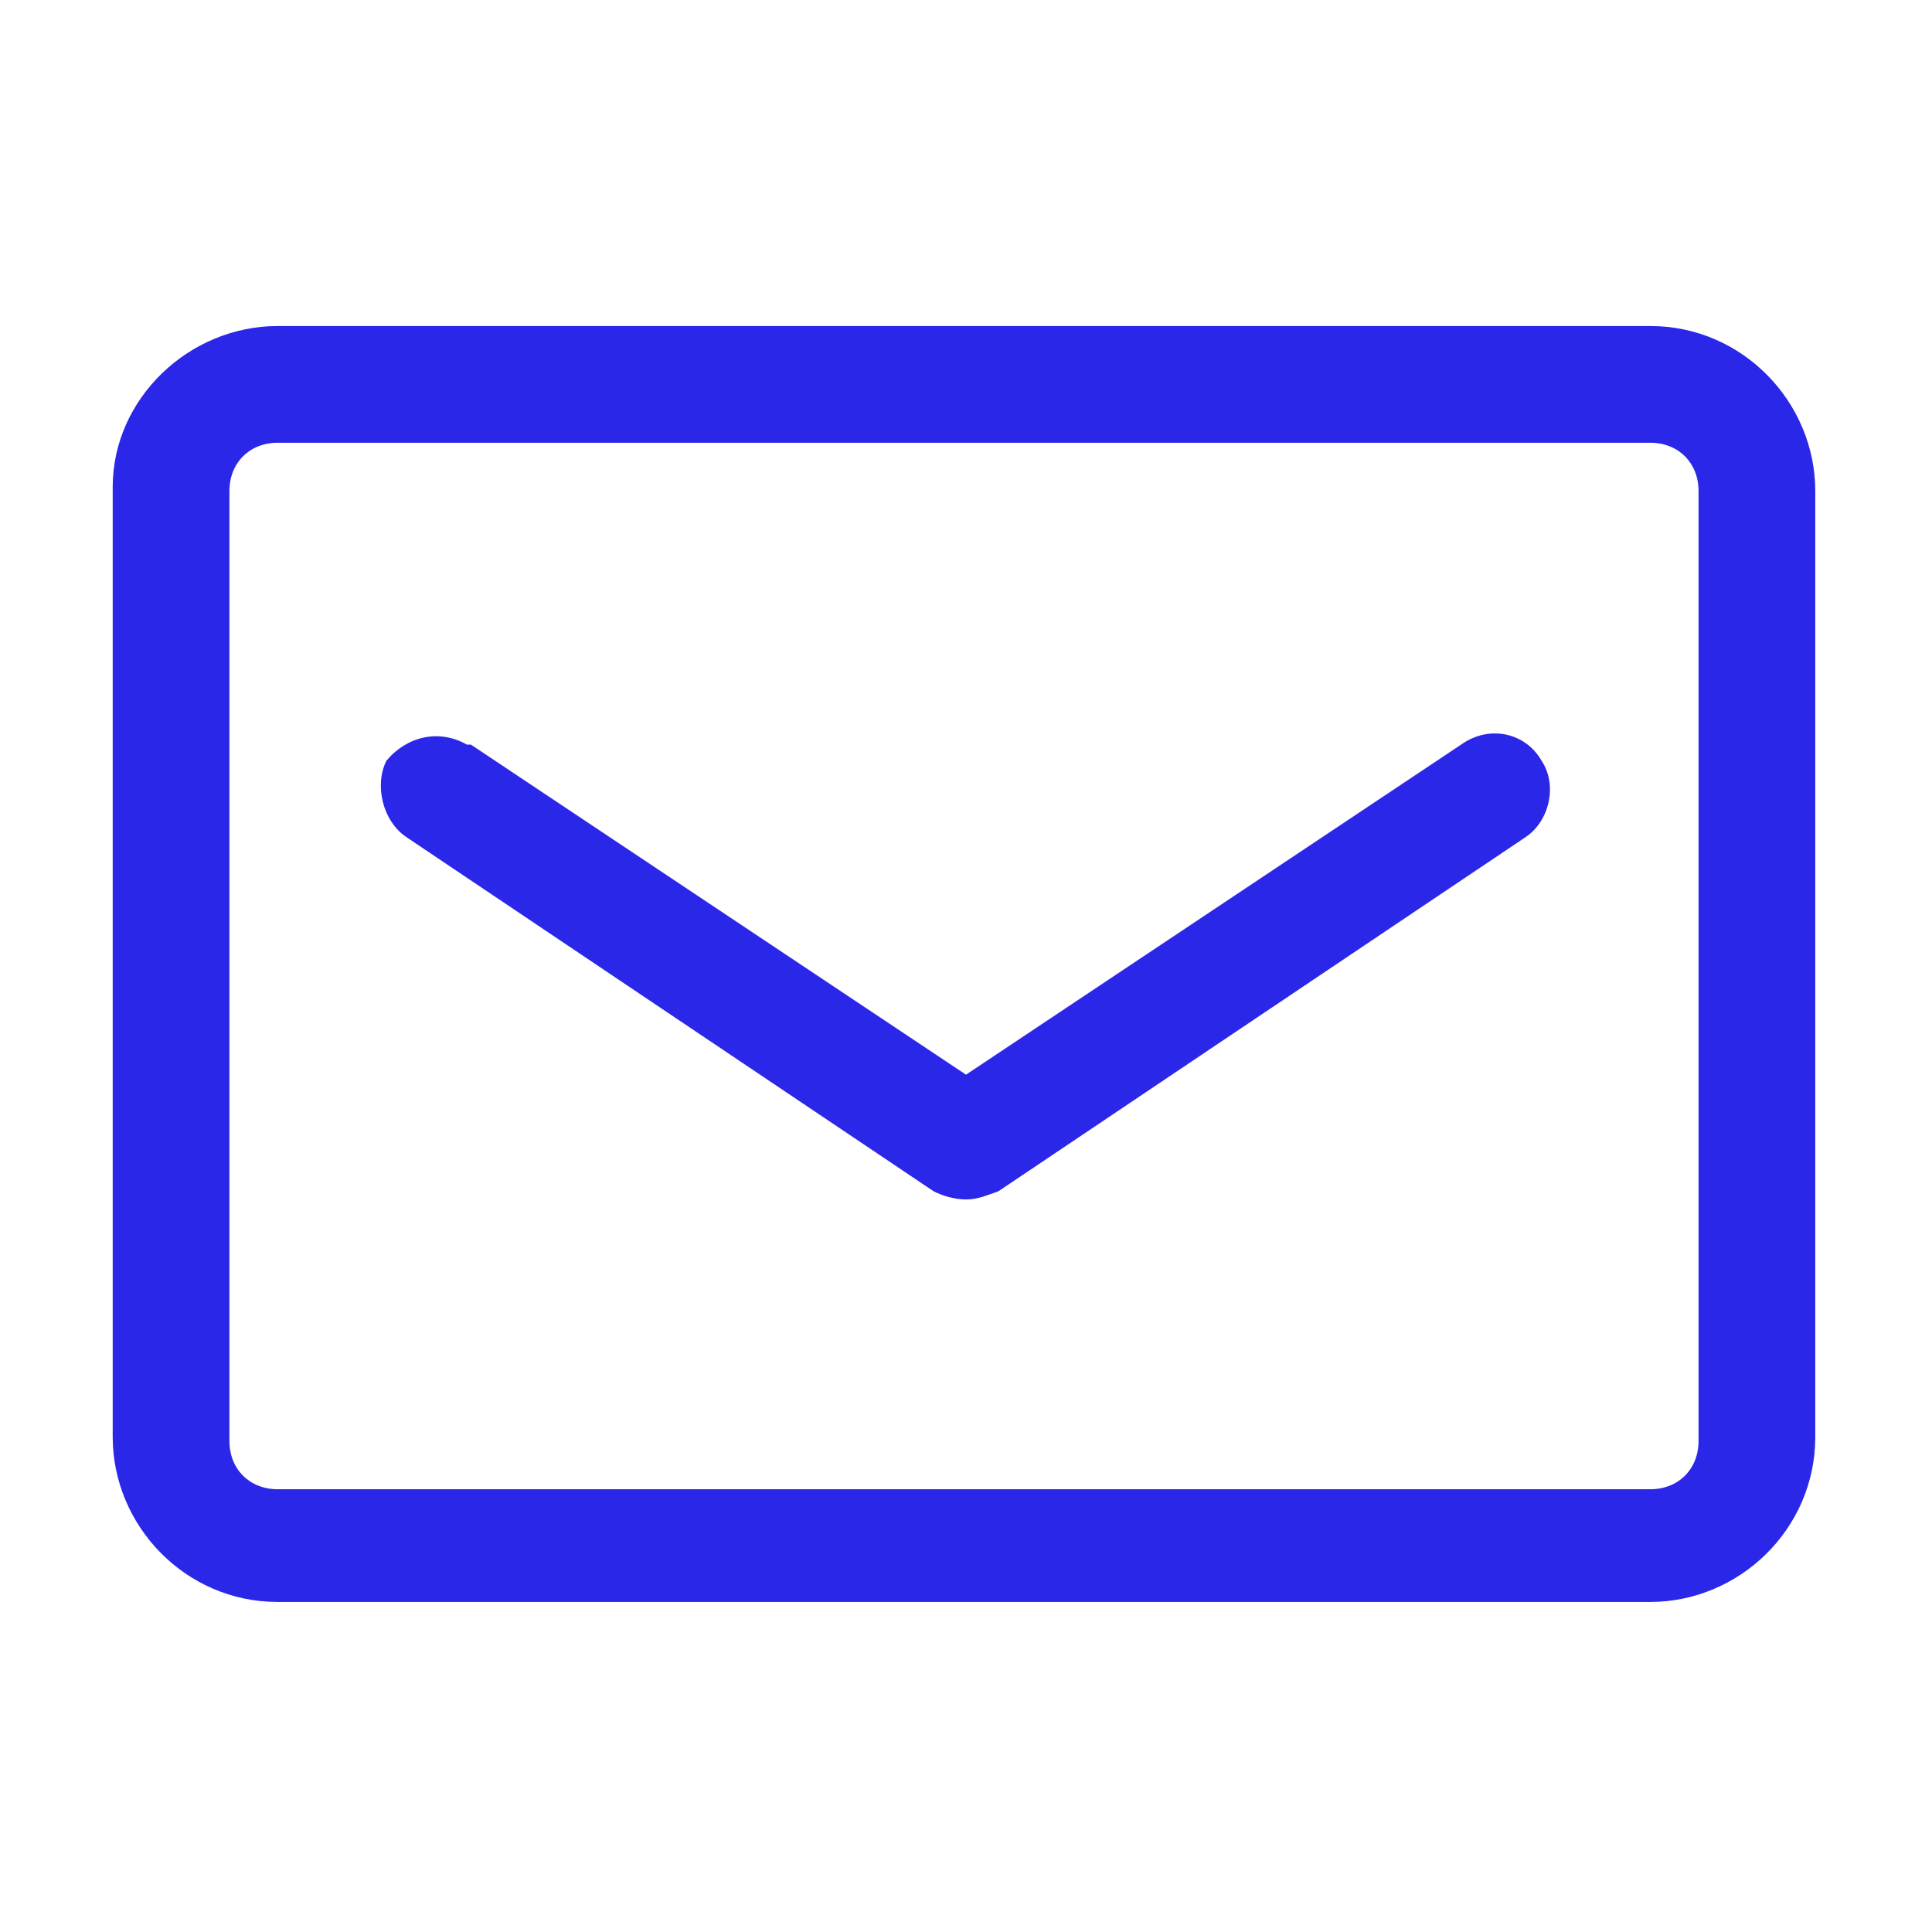
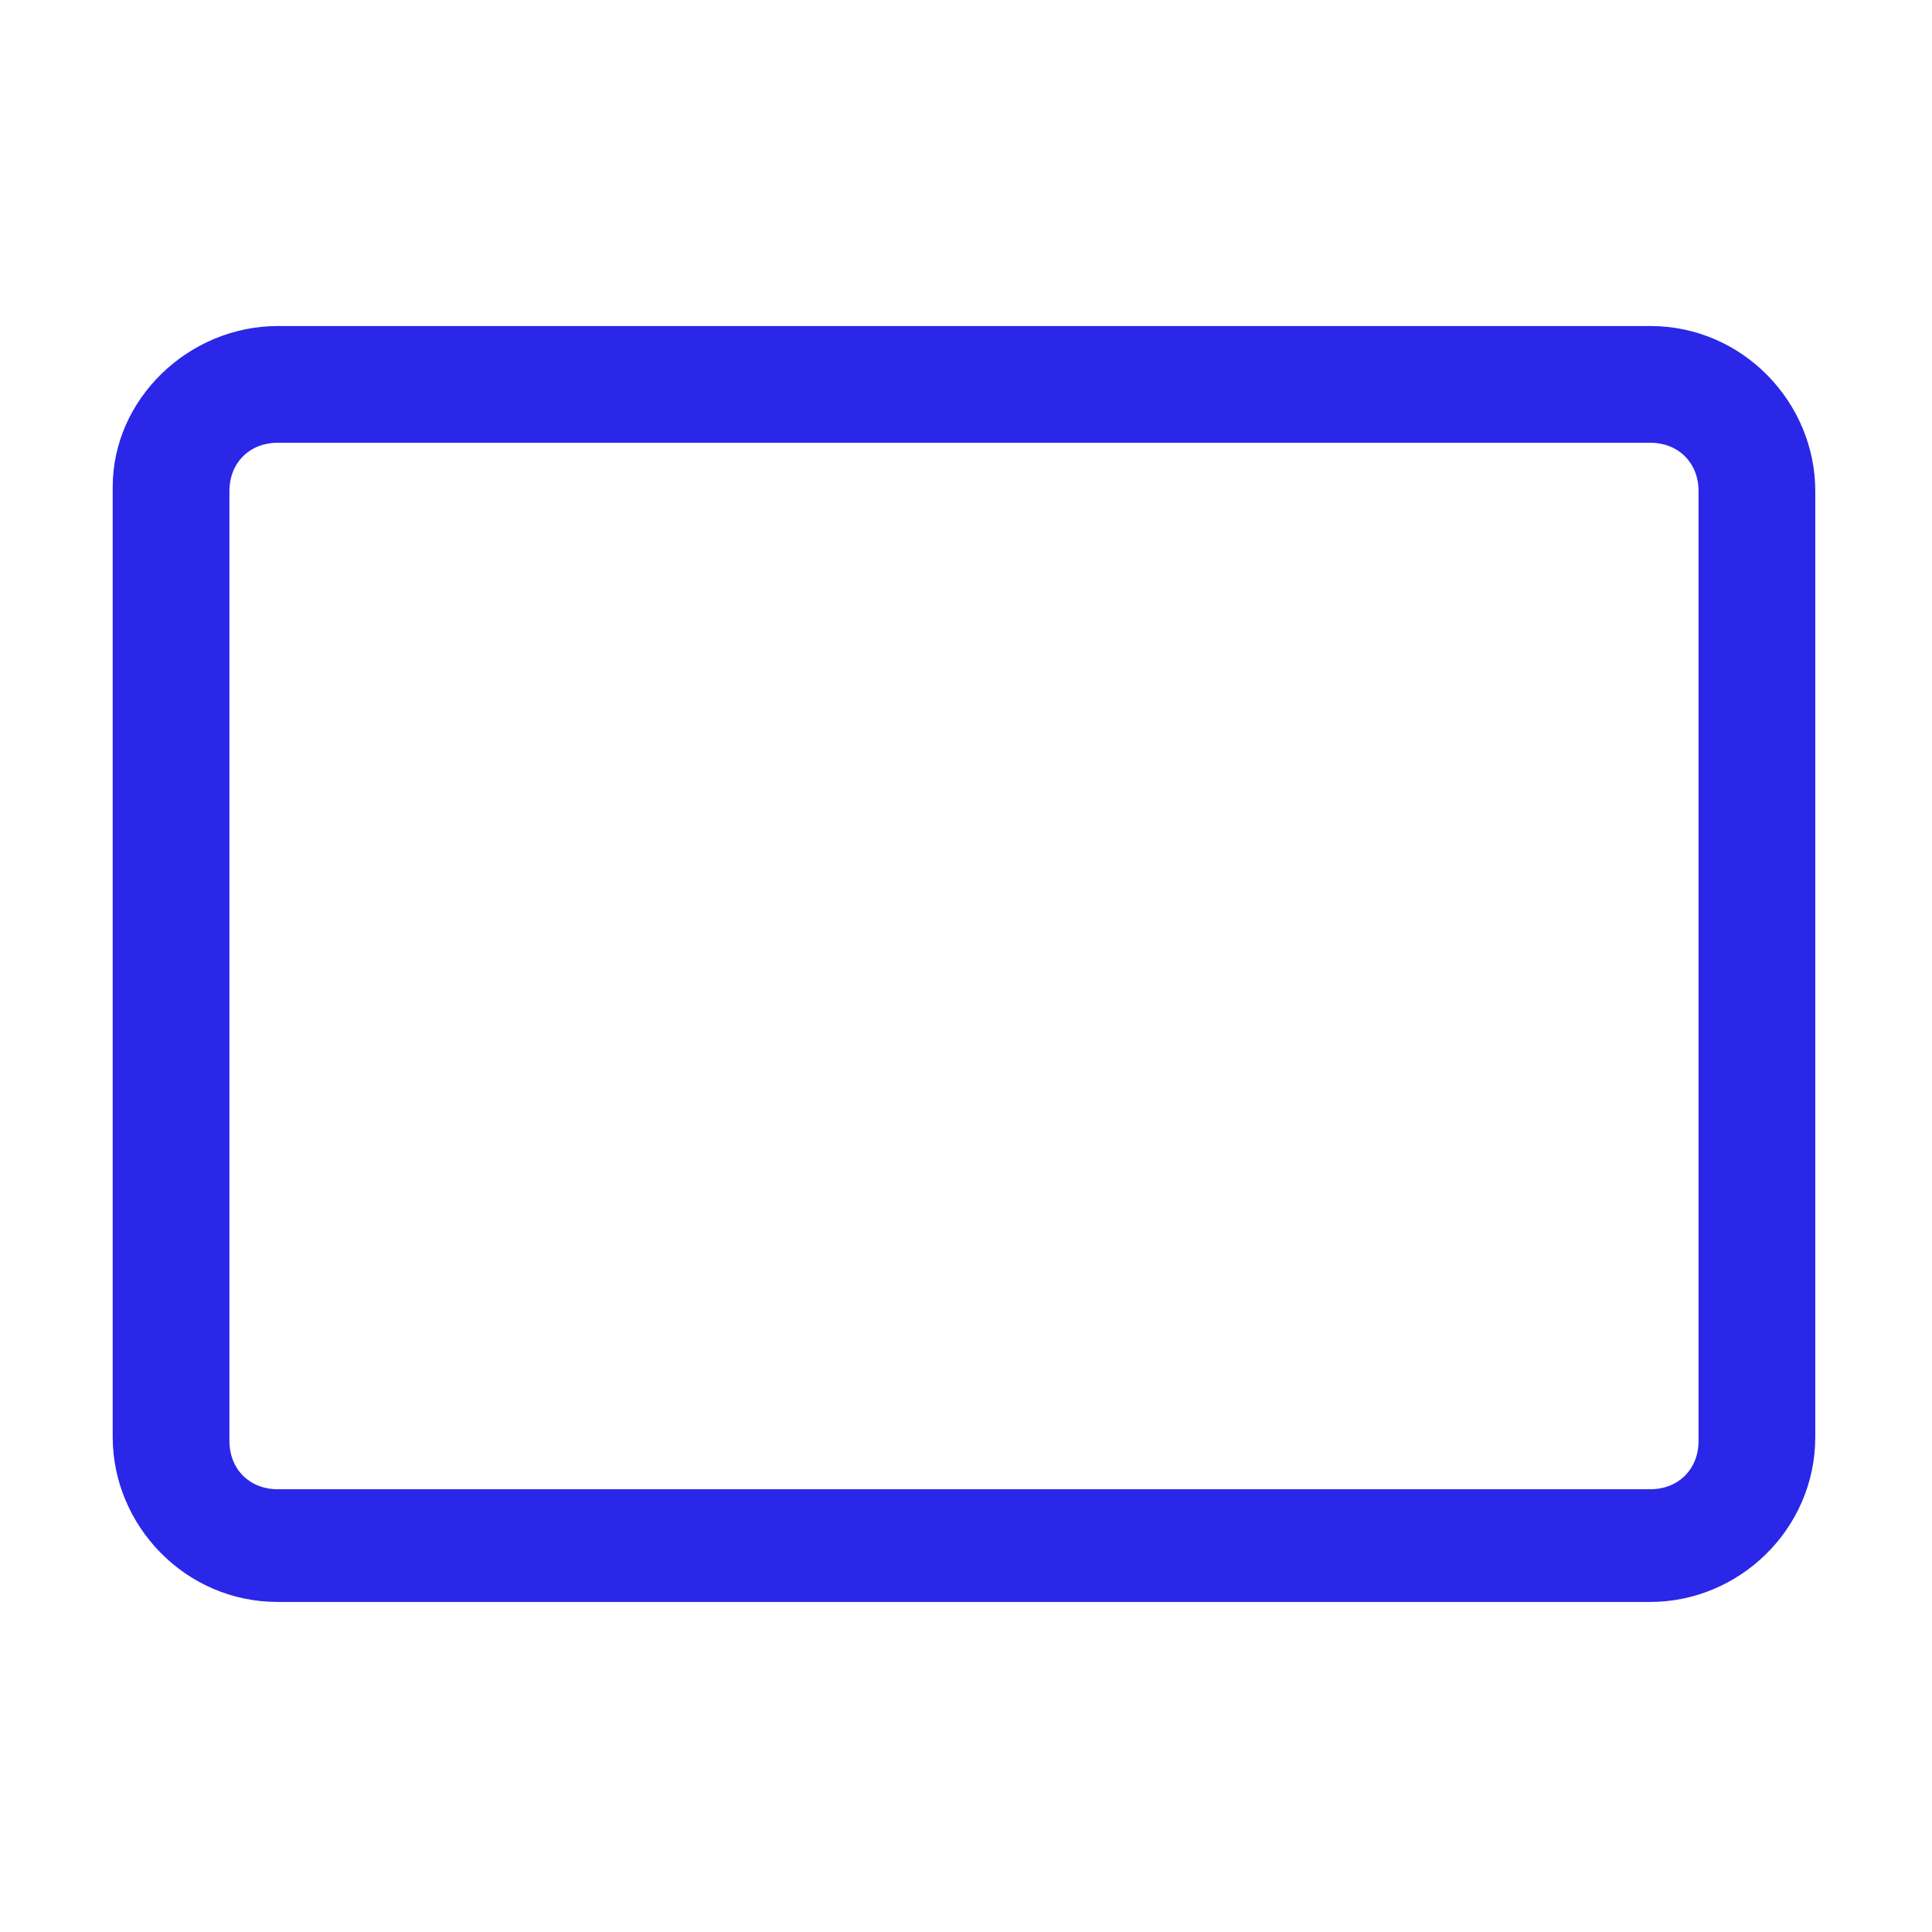
<svg xmlns="http://www.w3.org/2000/svg" version="1.1" id="图层_1" x="0px" y="0px" viewBox="0 0 48 48" style="enable-background:new 0 0 48 48;" xml:space="preserve">
  <style type="text/css">
	.st0{fill:#2A27E9;}
</style>
  <g>
    <path class="st0" d="M41,8.1H6.9c-2.2,0-4.1,1.8-4.1,4v23.6c0,2.2,1.8,4.1,4.1,4.1h34.1c2.2,0,4.1-1.8,4.1-4.1V12.2   C45.1,10,43.3,8.1,41,8.1z M5.7,12.2c0-0.7,0.5-1.2,1.2-1.2H41c0.7,0,1.2,0.5,1.2,1.2v23.6c0,0.7-0.5,1.2-1.2,1.2H6.9   c-0.7,0-1.2-0.5-1.2-1.2L5.7,12.2L5.7,12.2z" />
-     <path class="st0" d="M10.1,20.8l13.1,8.8c0.2,0.1,0.5,0.2,0.8,0.2c0.3,0,0.5-0.1,0.8-0.2l13.1-8.8c0.6-0.4,0.8-1.3,0.4-1.9   c-0.4-0.7-1.3-0.9-2-0.4L24,26.7l-12.3-8.2c0,0,0,0-0.1,0c-0.7-0.4-1.5-0.2-2,0.4C9.3,19.5,9.5,20.4,10.1,20.8z" />
  </g>
</svg>